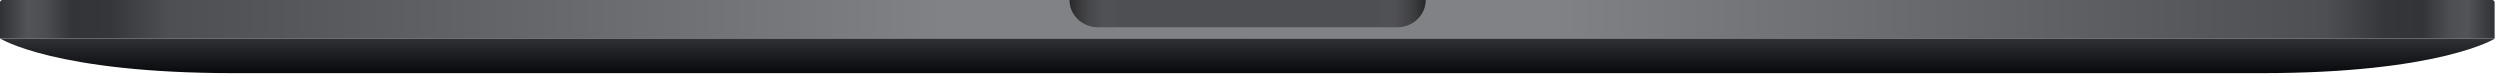
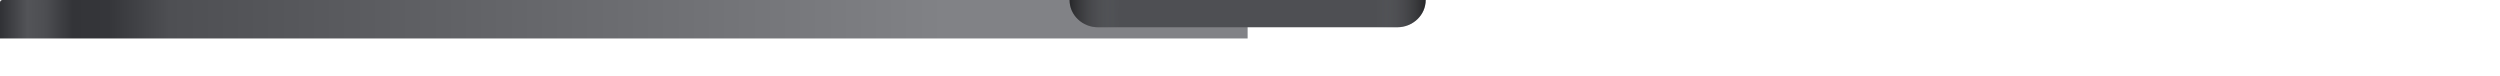
<svg xmlns="http://www.w3.org/2000/svg" fill="none" height="100%" overflow="visible" preserveAspectRatio="none" style="display: block;" viewBox="0 0 362 11" width="100%">
  <g id="Bottom Casing (Space Gray)">
    <g id="Group">
      <path d="M0 0.359C0 0.161 0.161 6.10352e-05 0.359 6.10352e-05H180.297C180.495 6.10352e-05 180.656 0.161 180.656 0.359V5.565H0V0.359Z" fill="url(#paint0_linear_0_8583)" id="Rectangle 2.1" />
-       <path d="M361.222 0.359C361.222 0.161 361.061 6.10352e-05 360.863 6.10352e-05H180.925C180.727 6.10352e-05 180.566 0.161 180.566 0.359V5.565H361.222V0.359Z" fill="url(#paint1_linear_0_8583)" id="Rectangle 2.2" />
    </g>
    <path d="M159.006 3.949H202.306C204.588 3.949 206.438 2.181 206.438 6.10352e-05H154.874C154.874 2.181 156.724 3.949 159.006 3.949Z" fill="#4E4F53" id="Rectangle 3" />
    <path d="M159.006 3.949H202.306C204.588 3.949 206.438 2.181 206.438 6.10352e-05H154.874C154.874 2.181 156.724 3.949 159.006 3.949Z" fill="url(#paint2_linear_0_8583)" id="Rectangle 3.1" />
-     <path d="M361.312 5.565C361.268 5.592 353.334 10.591 327.444 10.591H33.867C7.905 10.591 0 5.565 0 5.565H361.312Z" fill="url(#paint3_linear_0_8583)" id="Union" />
  </g>
  <defs>
    <linearGradient gradientUnits="userSpaceOnUse" id="paint0_linear_0_8583" x1="-3.10878e-07" x2="180.656" y1="2.872" y2="2.872">
      <stop stop-color="#303135" />
      <stop offset="0.022" stop-color="#535458" />
      <stop offset="0.036" stop-color="#4D4E52" />
      <stop offset="0.058" stop-color="#333438" />
      <stop offset="0.087" stop-color="#35363A" />
      <stop offset="0.136" stop-color="#4E4F53" />
      <stop offset="0.757" stop-color="#818286" />
      <stop offset="1" stop-color="#818286" />
    </linearGradient>
    <linearGradient gradientUnits="userSpaceOnUse" id="paint1_linear_0_8583" x1="361.222" x2="180.566" y1="2.872" y2="2.872">
      <stop stop-color="#303135" />
      <stop offset="0.022" stop-color="#535458" />
      <stop offset="0.036" stop-color="#4D4E52" />
      <stop offset="0.058" stop-color="#333438" />
      <stop offset="0.087" stop-color="#35363A" />
      <stop offset="0.136" stop-color="#4E4F53" />
      <stop offset="0.757" stop-color="#818286" />
      <stop offset="1" stop-color="#818286" />
    </linearGradient>
    <linearGradient gradientUnits="userSpaceOnUse" id="paint2_linear_0_8583" x1="154.874" x2="206.438" y1="1.975" y2="1.975">
      <stop stop-opacity="0.5" />
      <stop offset="0.139" stop-color="#818487" stop-opacity="0" />
      <stop offset="0.861" stop-color="#818487" stop-opacity="0" />
      <stop offset="1" stop-opacity="0.5" />
    </linearGradient>
    <linearGradient gradientUnits="userSpaceOnUse" id="paint3_linear_0_8583" x1="180.656" x2="180.656" y1="5.565" y2="10.591">
      <stop stop-color="#303135" />
      <stop offset="1" stop-color="#08090D" />
    </linearGradient>
  </defs>
</svg>